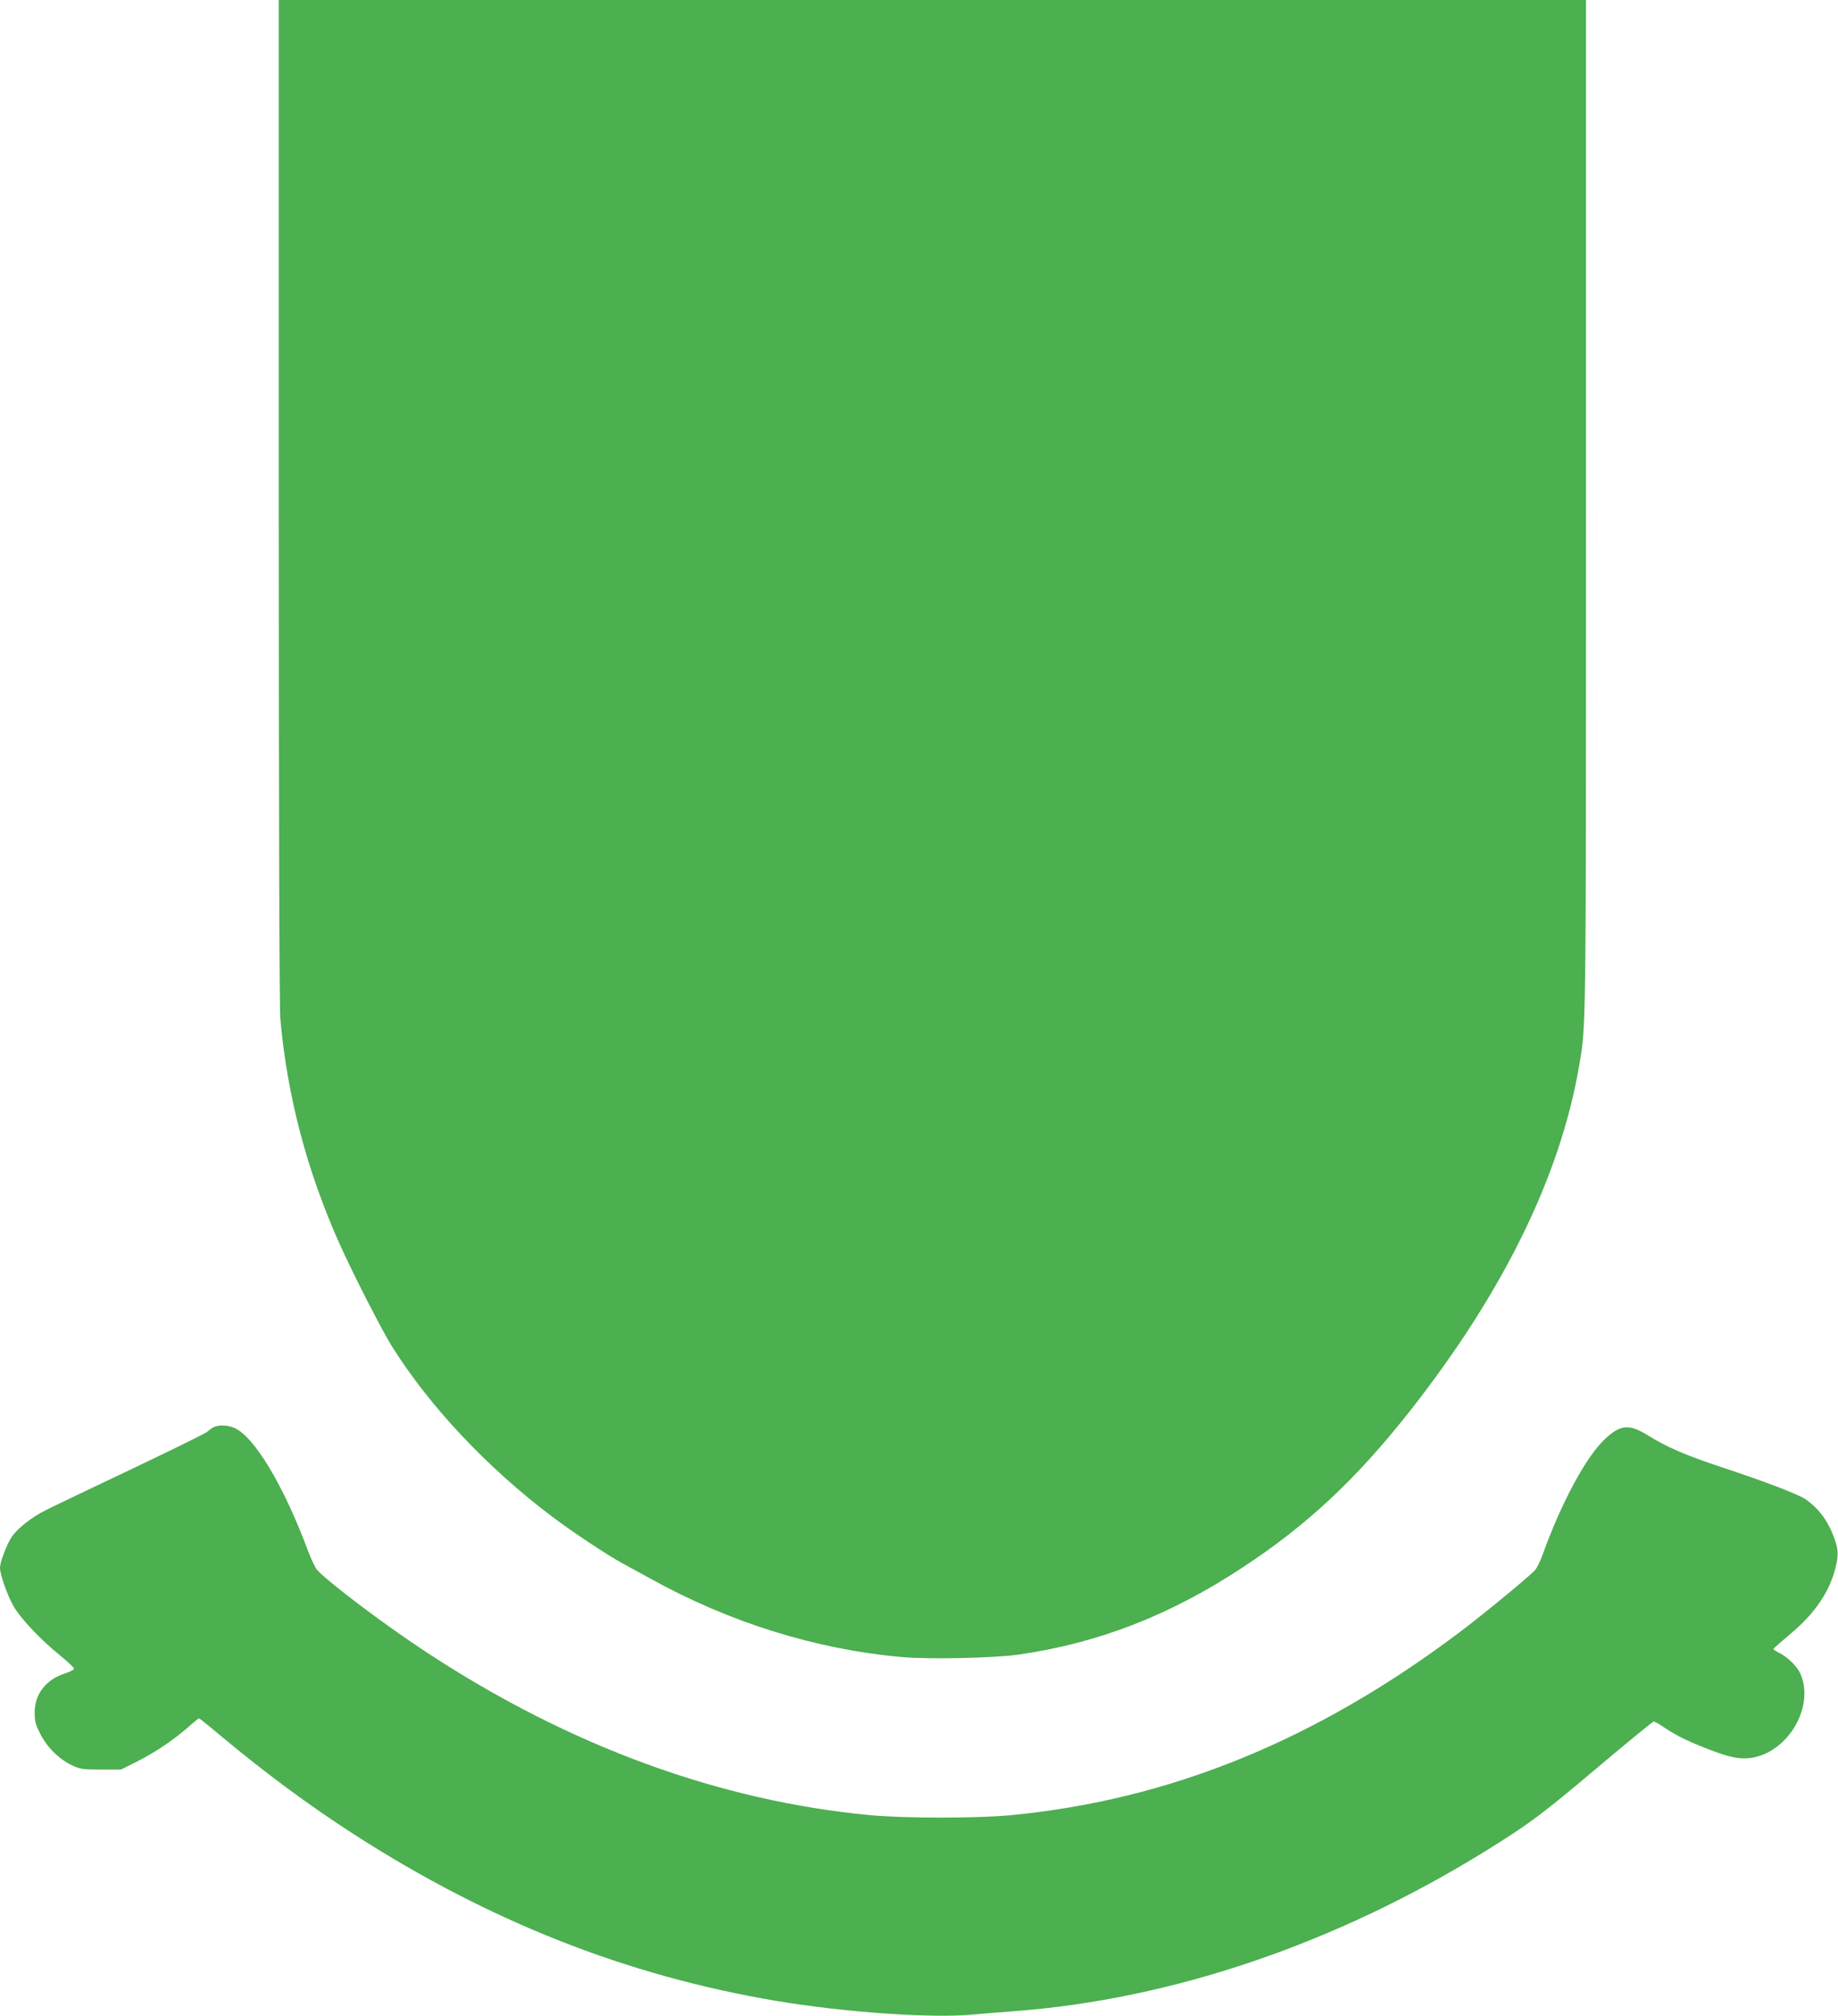
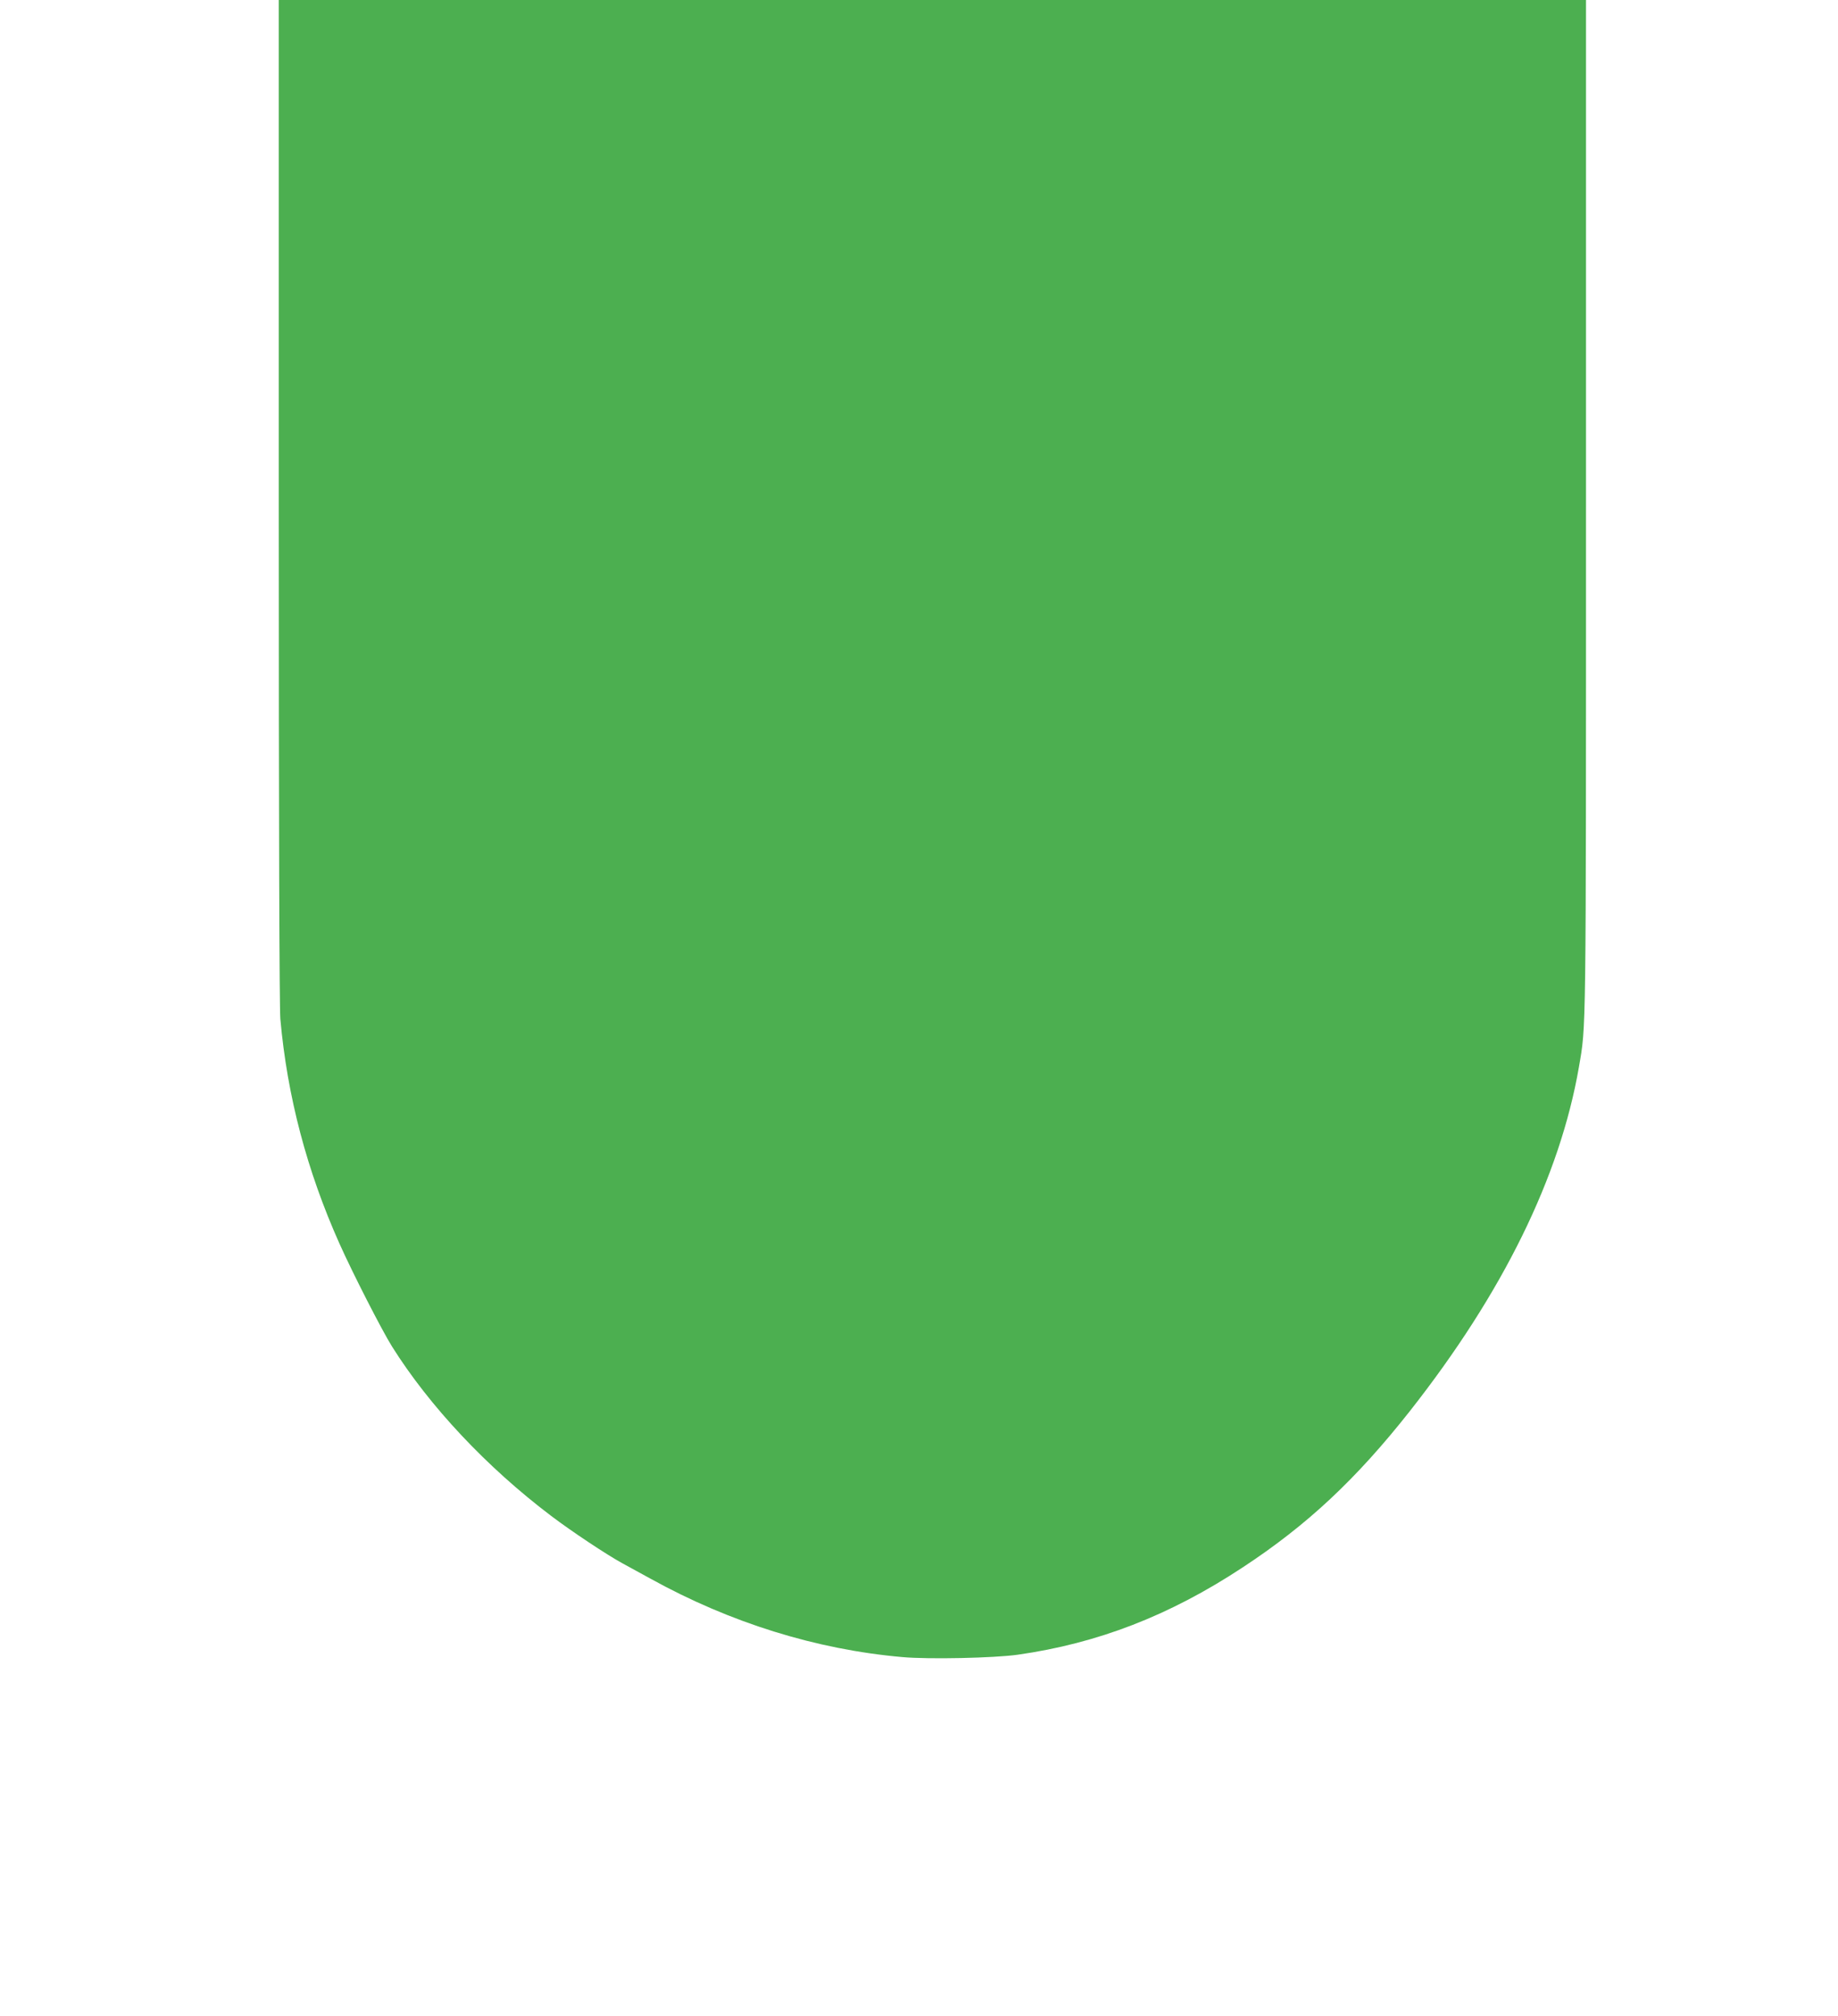
<svg xmlns="http://www.w3.org/2000/svg" version="1.0" width="1167pt" height="1280pt" viewBox="0 0 1167 1280" preserveAspectRatio="xMidYMid meet">
  <g transform="translate(0,1280) scale(0.1,-0.1)" fill="#4caf50" stroke="none">
    <path d="M1770 9623 c0 -2091 4 -3217 10 -3293 44 -491 169 -964 375 -1425 84 -188 269 -550 334 -654 238 -379 601 -766 1011 -1076 128 -97 352 -246 451 -300 41 -22 121 -66 179 -98 506 -280 1053 -450 1600 -498 167 -15 581 -6 731 15 508 72 964 248 1427 553 413 271 723 562 1063 993 591 751 953 1488 1074 2185 46 270 45 137 45 3558 l0 3217 -4150 0 -4150 0 0 -3177z" />
-     <path d="M1355 3738 c-11 -6 -29 -19 -40 -29 -11 -10 -225 -115 -475 -234 -250 -119 -496 -236 -545 -261 -95 -46 -189 -121 -225 -179 -32 -52 -70 -155 -70 -189 0 -45 50 -184 90 -251 46 -76 169 -206 286 -301 52 -42 94 -82 94 -88 0 -7 -25 -20 -55 -30 -122 -38 -194 -130 -195 -247 0 -56 5 -77 35 -136 42 -85 121 -163 202 -201 53 -25 68 -27 185 -27 l126 0 108 54 c115 59 222 131 321 217 33 30 64 54 67 54 3 0 63 -48 134 -108 290 -242 564 -444 846 -626 861 -555 1735 -900 2686 -1060 422 -71 982 -111 1240 -87 69 6 190 16 270 22 1004 75 2046 430 2999 1021 271 168 356 232 703 525 191 161 352 293 358 293 6 0 37 -17 68 -39 77 -51 139 -82 279 -137 137 -53 202 -66 277 -54 232 38 399 327 307 534 -20 46 -84 108 -136 133 -19 9 -35 20 -35 23 0 4 47 45 104 93 148 123 241 253 283 397 25 88 27 127 8 188 -38 121 -100 210 -191 273 -49 33 -250 110 -534 204 -222 73 -349 128 -464 200 -120 75 -175 71 -271 -17 -122 -111 -283 -410 -402 -743 -14 -38 -35 -81 -47 -94 -38 -42 -327 -280 -481 -396 -912 -686 -1838 -1063 -2849 -1160 -212 -20 -669 -20 -887 0 -960 90 -1911 438 -2814 1030 -258 168 -631 449 -701 527 -12 12 -37 66 -57 118 -156 420 -344 732 -471 785 -41 18 -103 19 -131 3z" />
  </g>
</svg>